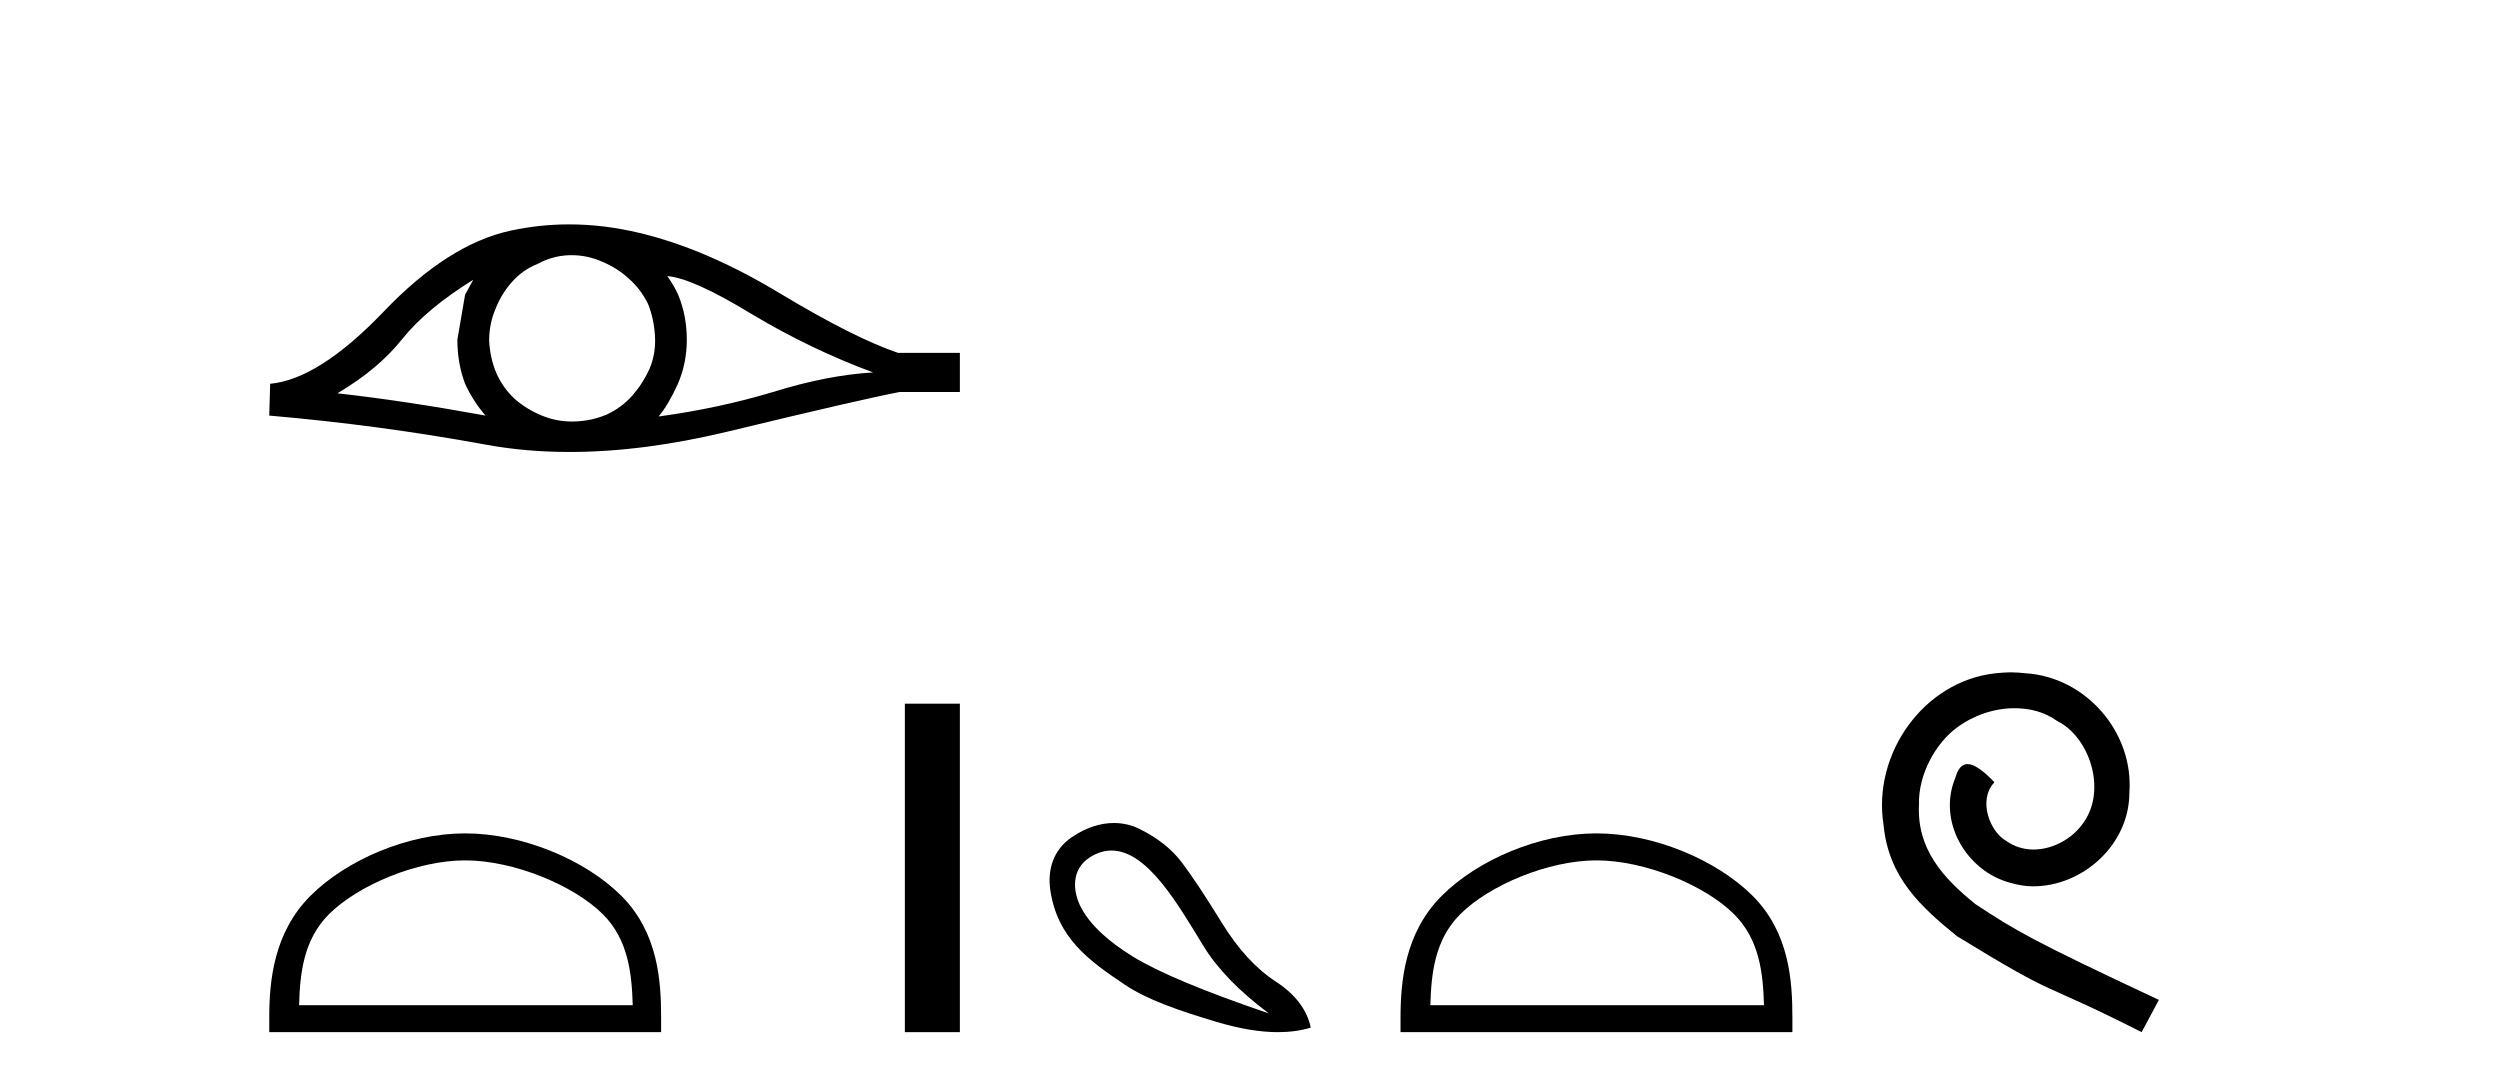
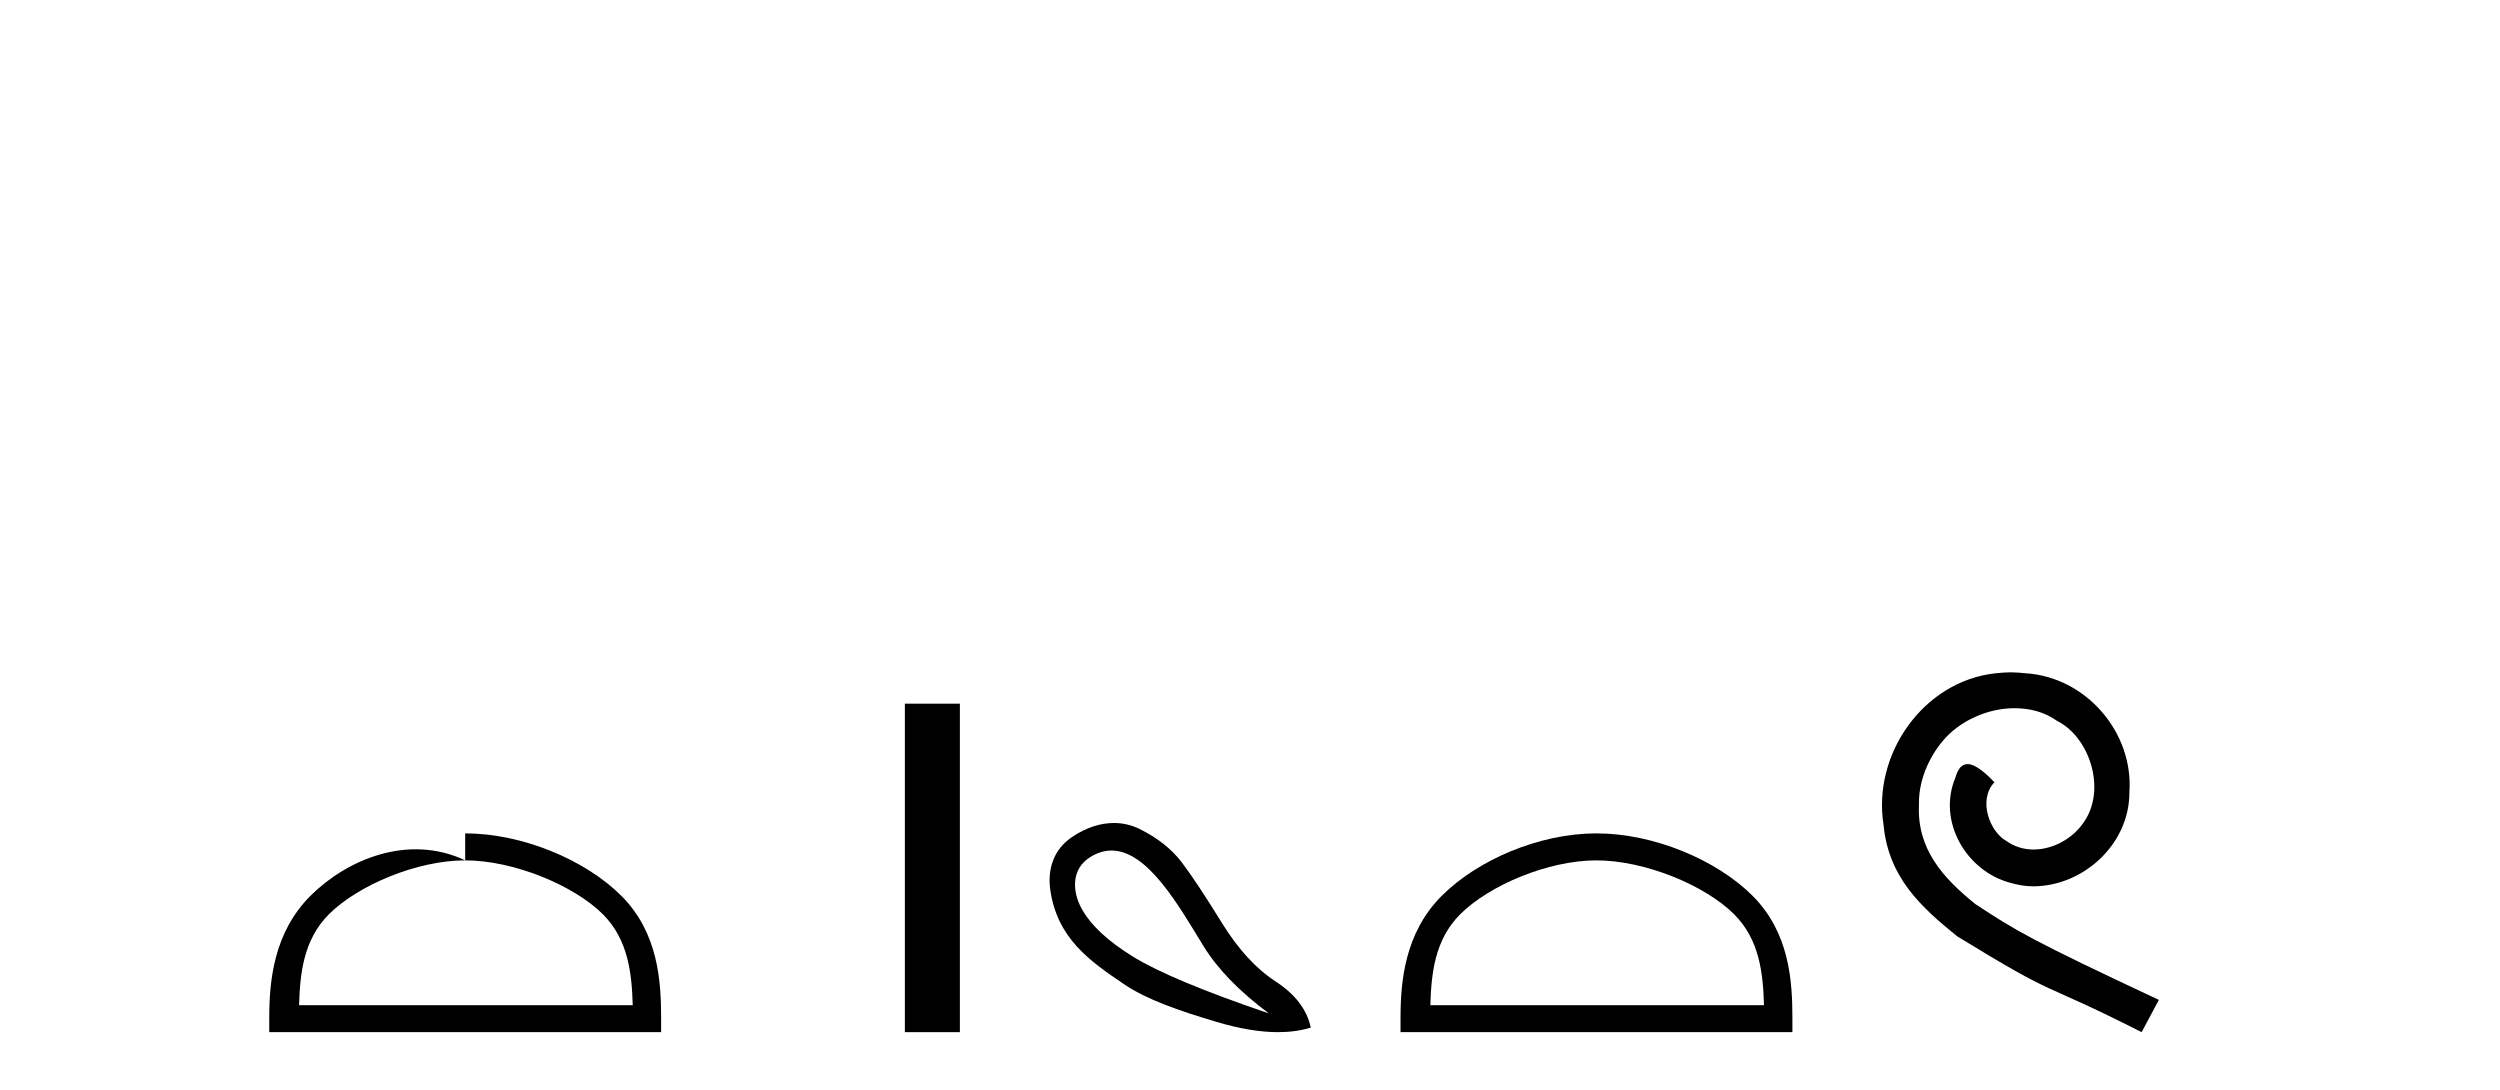
<svg xmlns="http://www.w3.org/2000/svg" width="94.0" height="41.0">
-   <path d="M 17.795 10.518 Q 17.658 10.775 17.487 11.082 L 17.197 12.773 Q 17.197 13.662 17.487 14.43 Q 17.795 15.097 18.256 15.626 Q 15.164 15.062 12.687 14.789 Q 14.241 13.867 15.13 12.739 Q 16.035 11.612 17.795 10.518 ZM 25.089 10.382 Q 26.029 10.45 28.249 11.8 Q 30.47 13.132 32.828 14.003 Q 31.102 14.106 29.069 14.738 Q 27.019 15.353 24.764 15.66 Q 25.123 15.233 25.482 14.447 Q 25.824 13.662 25.824 12.773 Q 25.824 11.868 25.499 11.082 Q 25.328 10.706 25.089 10.382 ZM 21.495 9.595 Q 22.085 9.595 22.629 9.835 Q 23.21 10.074 23.654 10.484 Q 24.098 10.877 24.372 11.441 Q 24.594 12.005 24.628 12.654 Q 24.662 13.303 24.423 13.867 Q 24.167 14.43 23.774 14.875 Q 23.364 15.336 22.8 15.592 Q 22.236 15.831 21.587 15.848 Q 21.545 15.849 21.503 15.849 Q 20.916 15.849 20.374 15.626 Q 19.793 15.387 19.349 14.994 Q 18.922 14.601 18.666 14.037 Q 18.427 13.474 18.392 12.807 Q 18.392 12.175 18.632 11.612 Q 18.854 11.048 19.247 10.604 Q 19.657 10.142 20.22 9.92 Q 20.784 9.613 21.416 9.596 Q 21.456 9.595 21.495 9.595 ZM 21.401 8.437 Q 20.283 8.437 19.195 8.673 Q 16.838 9.186 14.412 11.731 Q 11.986 14.26 10.158 14.43 L 10.124 15.626 Q 14.275 15.985 18.273 16.72 Q 19.768 16.994 21.417 16.994 Q 24.18 16.994 27.378 16.224 Q 32.469 14.994 33.836 14.738 L 36.091 14.738 L 36.091 13.269 L 33.767 13.269 Q 32.11 12.705 29.326 11.031 Q 26.558 9.357 24.047 8.759 Q 22.704 8.437 21.401 8.437 Z" style="fill:#000000;stroke:none" />
-   <path d="M 17.491 32.35 C 19.304 32.35 21.572 33.281 22.67 34.378 C 23.63 35.339 23.755 36.612 23.791 37.795 L 11.245 37.795 C 11.28 36.612 11.406 35.339 12.366 34.378 C 13.464 33.281 15.679 32.35 17.491 32.35 ZM 17.491 31.335 C 15.341 31.335 13.028 32.329 11.672 33.684 C 10.282 35.075 10.124 36.906 10.124 38.275 L 10.124 38.809 L 24.858 38.809 L 24.858 38.275 C 24.858 36.906 24.754 35.075 23.364 33.684 C 22.008 32.329 19.641 31.335 17.491 31.335 Z" style="fill:#000000;stroke:none" />
+   <path d="M 17.491 32.35 C 19.304 32.35 21.572 33.281 22.67 34.378 C 23.63 35.339 23.755 36.612 23.791 37.795 L 11.245 37.795 C 11.28 36.612 11.406 35.339 12.366 34.378 C 13.464 33.281 15.679 32.35 17.491 32.35 ZC 15.341 31.335 13.028 32.329 11.672 33.684 C 10.282 35.075 10.124 36.906 10.124 38.275 L 10.124 38.809 L 24.858 38.809 L 24.858 38.275 C 24.858 36.906 24.754 35.075 23.364 33.684 C 22.008 32.329 19.641 31.335 17.491 31.335 Z" style="fill:#000000;stroke:none" />
  <path d="M 34.023 26.458 L 34.023 38.809 L 36.091 38.809 L 36.091 26.458 Z" style="fill:#000000;stroke:none" />
  <path d="M 41.794 31.98 C 43.152 31.98 44.321 34.054 45.241 35.556 C 45.766 36.419 46.589 37.268 47.71 38.105 C 45.255 37.268 43.551 36.556 42.599 35.969 C 41.647 35.382 41.002 34.777 40.664 34.154 C 40.325 33.531 40.264 32.687 40.984 32.232 C 41.261 32.058 41.531 31.98 41.794 31.98 ZM 41.883 30.945 C 41.389 30.945 40.844 31.105 40.29 31.485 C 39.599 31.958 39.385 32.71 39.489 33.447 C 39.748 35.277 40.961 36.129 42.292 37.024 C 43.129 37.586 44.316 37.998 45.748 38.425 C 46.608 38.681 47.376 38.809 48.053 38.809 C 48.504 38.809 48.915 38.752 49.285 38.638 C 49.143 37.962 48.702 37.384 47.964 36.903 C 47.225 36.423 46.549 35.685 45.935 34.688 C 45.321 33.691 44.823 32.94 44.441 32.433 C 44.058 31.925 43.524 31.503 42.839 31.165 C 42.555 31.025 42.232 30.945 41.883 30.945 Z" style="fill:#000000;stroke:none" />
  <path d="M 60.027 32.35 C 61.839 32.35 64.108 33.281 65.205 34.378 C 66.166 35.339 66.291 36.612 66.326 37.795 L 53.781 37.795 C 53.816 36.612 53.942 35.339 54.902 34.378 C 56 33.281 58.215 32.35 60.027 32.35 ZM 60.027 31.335 C 57.877 31.335 55.564 32.329 54.208 33.684 C 52.818 35.075 52.66 36.906 52.66 38.275 L 52.66 38.809 L 67.394 38.809 L 67.394 38.275 C 67.394 36.906 67.29 35.075 65.899 33.684 C 64.544 32.329 62.177 31.335 60.027 31.335 Z" style="fill:#000000;stroke:none" />
  <path d="M 75.605 25.279 C 75.417 25.279 75.229 25.297 75.041 25.314 C 72.325 25.604 70.395 28.354 70.822 31.019 C 71.01 33.001 72.24 34.111 73.589 35.205 C 77.604 37.665 76.476 36.759 80.525 38.809 L 81.174 37.596 C 76.357 35.341 75.776 34.983 74.272 33.992 C 73.043 33.001 72.069 31.908 72.154 30.251 C 72.12 29.106 72.803 27.927 73.572 27.364 C 74.187 26.902 74.973 26.629 75.742 26.629 C 76.322 26.629 76.869 26.766 77.347 27.107 C 78.56 27.705 79.227 29.687 78.338 30.934 C 77.928 31.532 77.194 31.942 76.459 31.942 C 76.1 31.942 75.742 31.839 75.434 31.617 C 74.819 31.276 74.358 30.08 74.99 29.414 C 74.7 29.106 74.29 28.73 73.982 28.73 C 73.777 28.73 73.623 28.884 73.521 29.243 C 72.838 30.883 73.931 32.745 75.571 33.189 C 75.861 33.274 76.152 33.326 76.442 33.326 C 78.321 33.326 80.064 31.754 80.064 29.807 C 80.235 27.534 78.424 25.45 76.152 25.314 C 75.981 25.297 75.793 25.279 75.605 25.279 Z" style="fill:#000000;stroke:none" />
</svg>